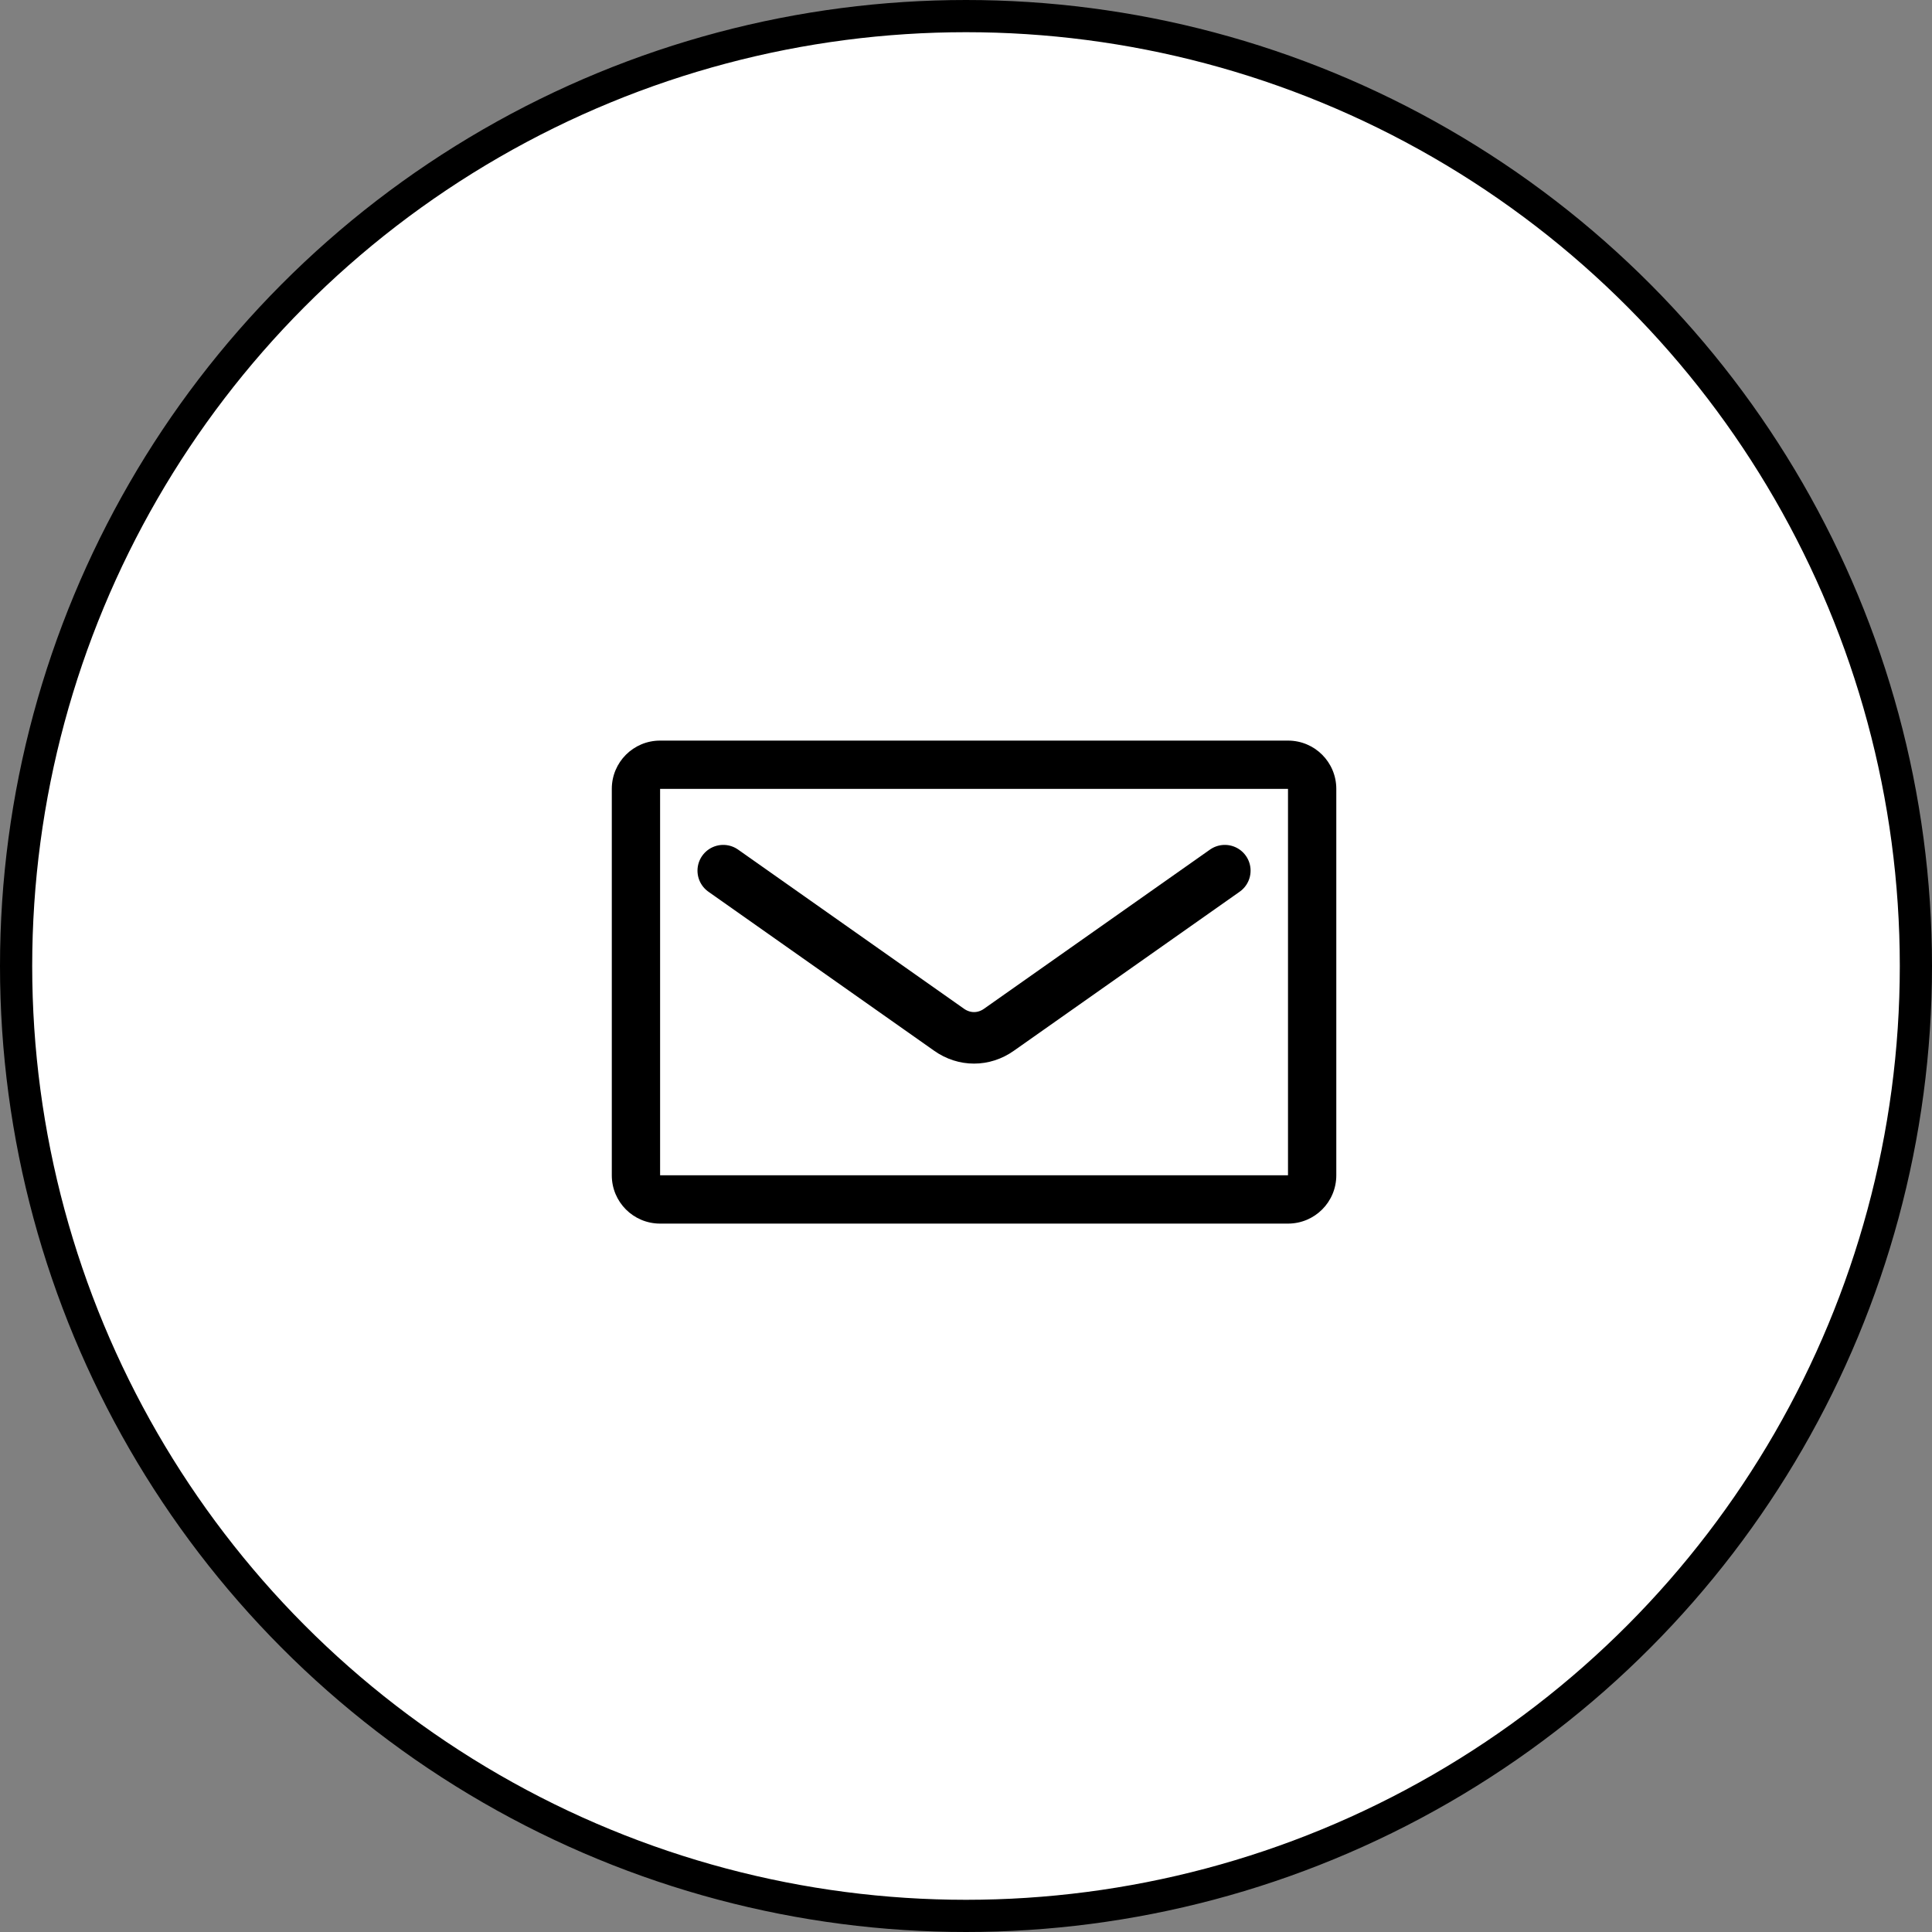
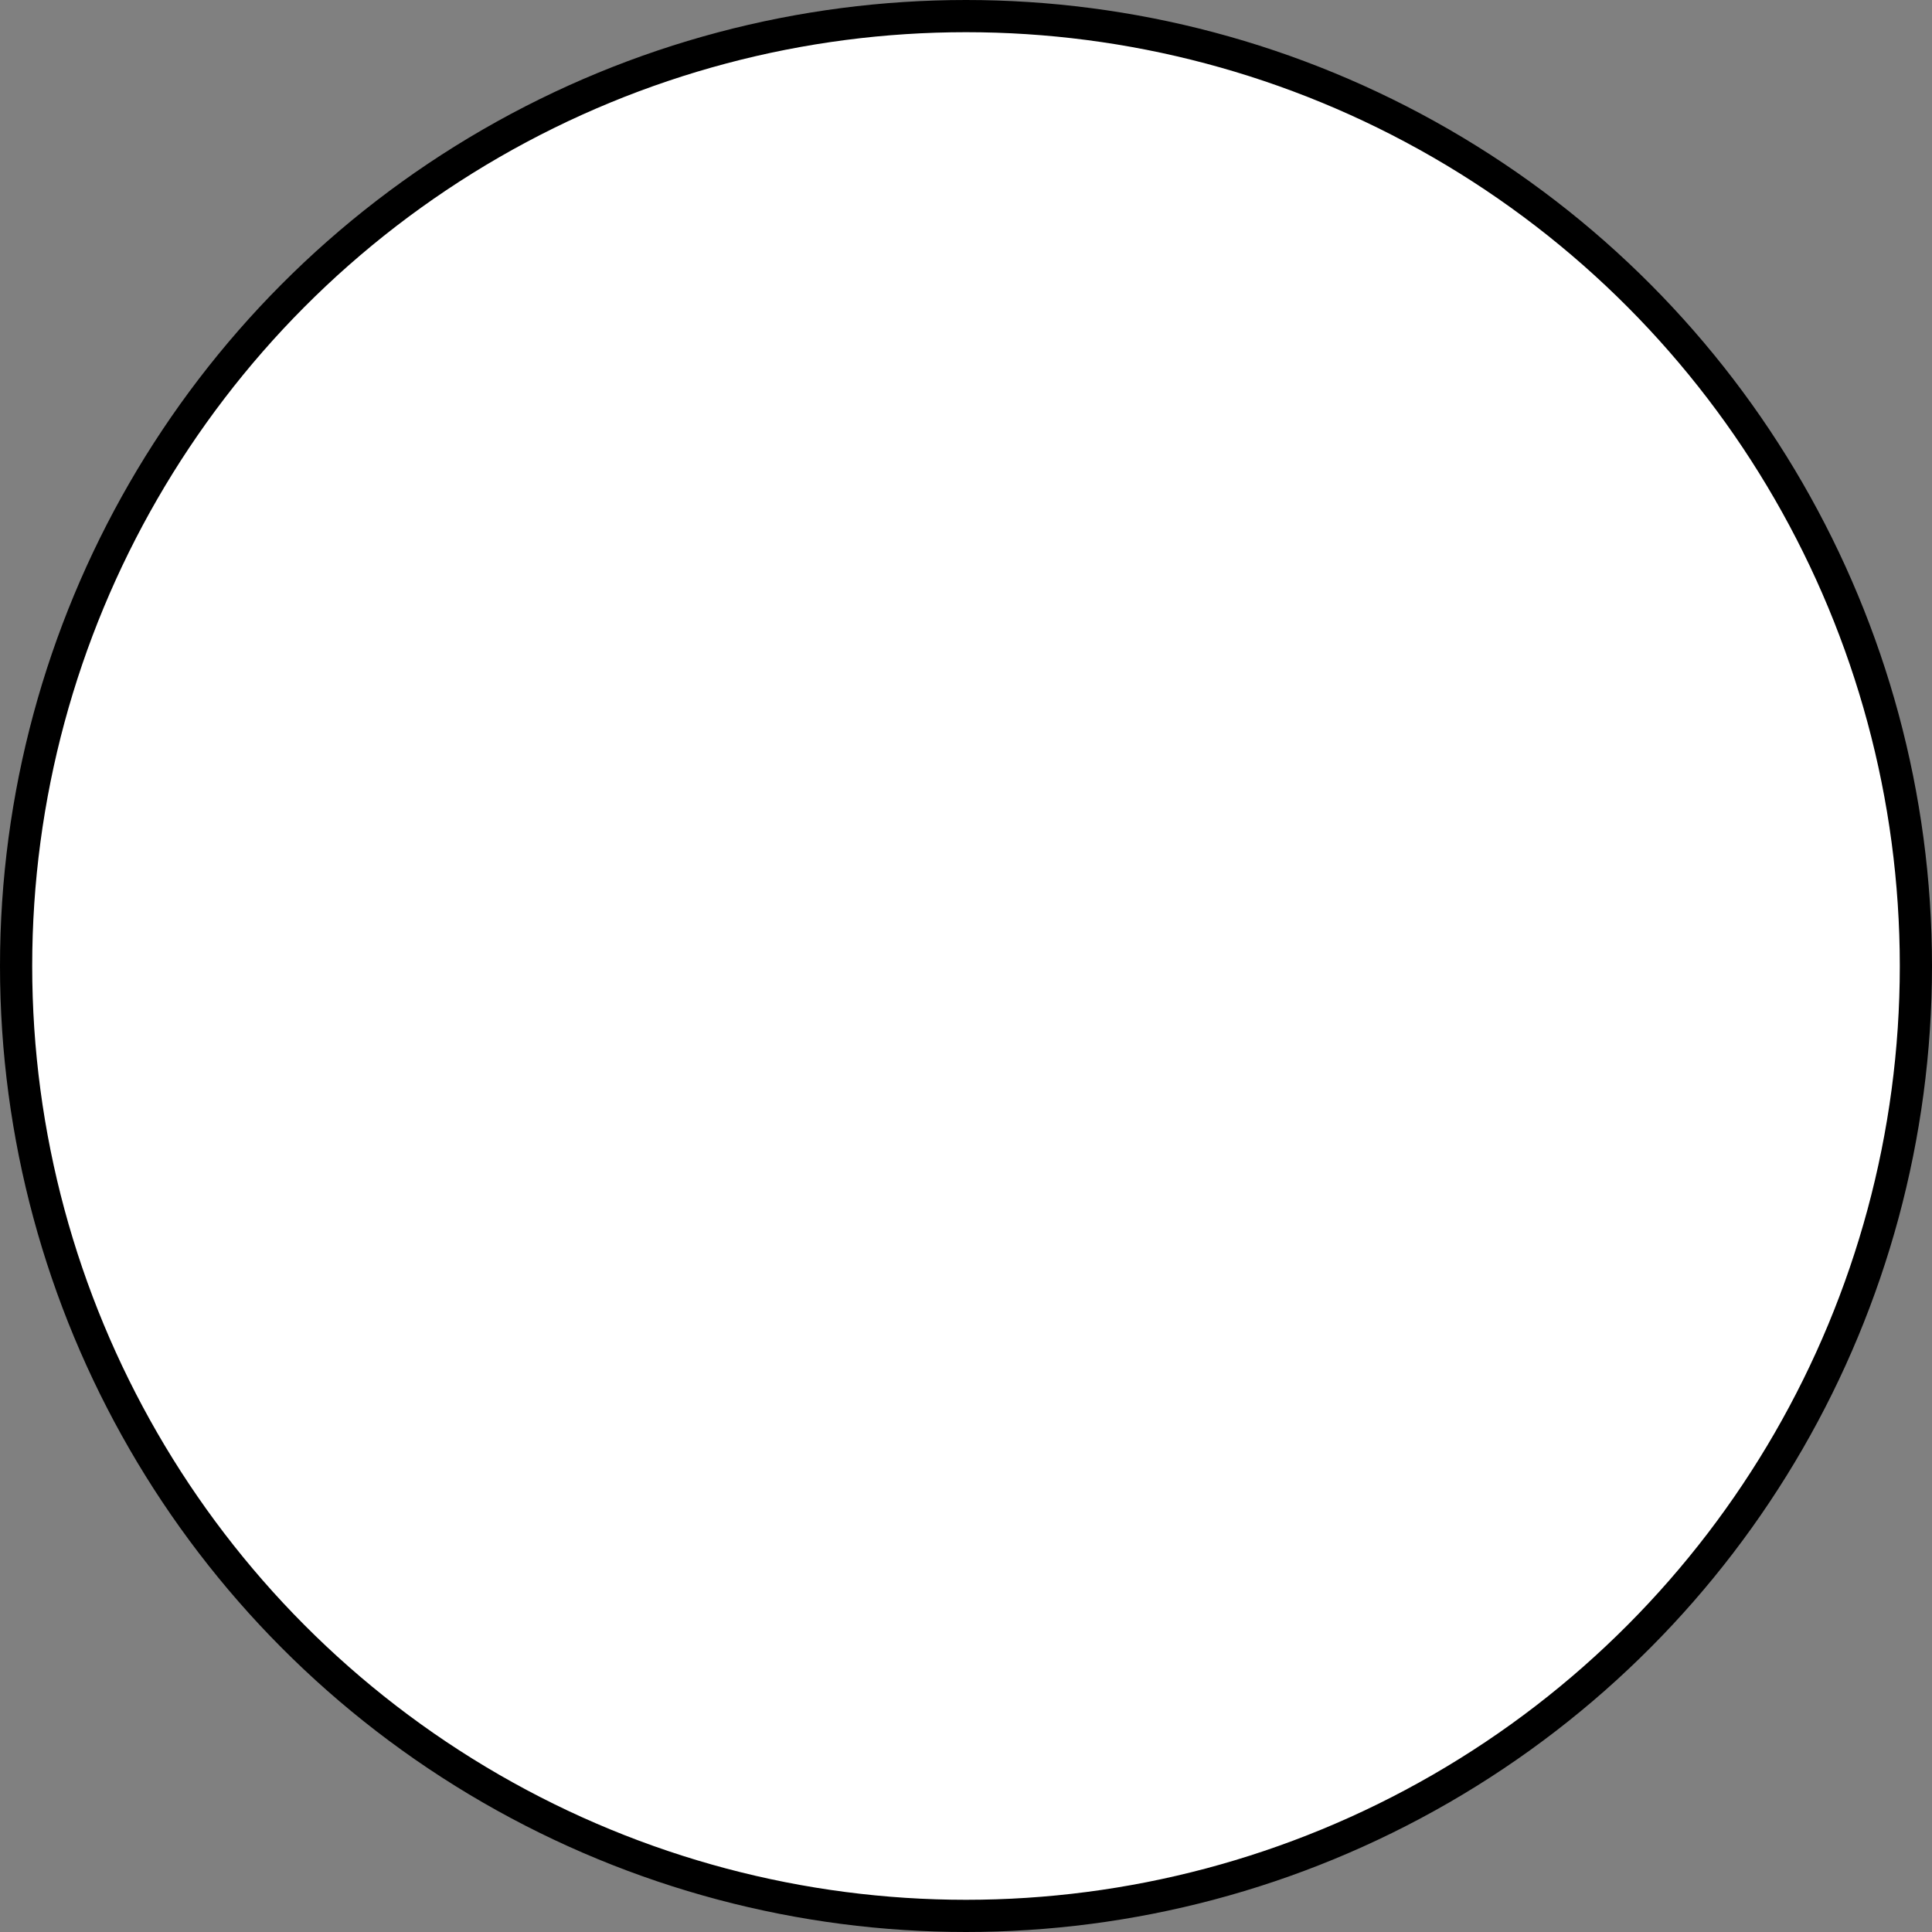
<svg xmlns="http://www.w3.org/2000/svg" width="60" height="60" viewBox="0 0 60 60" fill="none">
  <rect x="0" y="0" width="60" height="60" fill="#808080" stroke="none" />
  <circle cx="30" cy="30" r="29.5" fill="white" stroke="black" />
-   <path d="M40 23.751H20.5C20.086 23.751 19.75 24.087 19.75 24.501V36.501C19.75 36.915 20.086 37.251 20.5 37.251H40C40.414 37.251 40.75 36.915 40.75 36.501V24.501C40.75 24.087 40.414 23.751 40 23.751Z" fill="white" />
-   <path d="M40 24.5V36.5H20.5V24.5H40ZM40 23H20.5C19.67 23 19 23.67 19 24.5V36.5C19 37.33 19.67 38 20.5 38H40C40.83 38 41.5 37.33 41.5 36.5V24.5C41.5 23.67 40.83 23 40 23Z" fill="black" />
-   <path d="M38.038 27.039L31.023 31.98C30.551 32.315 29.948 32.315 29.475 31.98L22.461 27.039" stroke="black" stroke-width="1.6" stroke-linecap="round" stroke-linejoin="round" />
</svg>